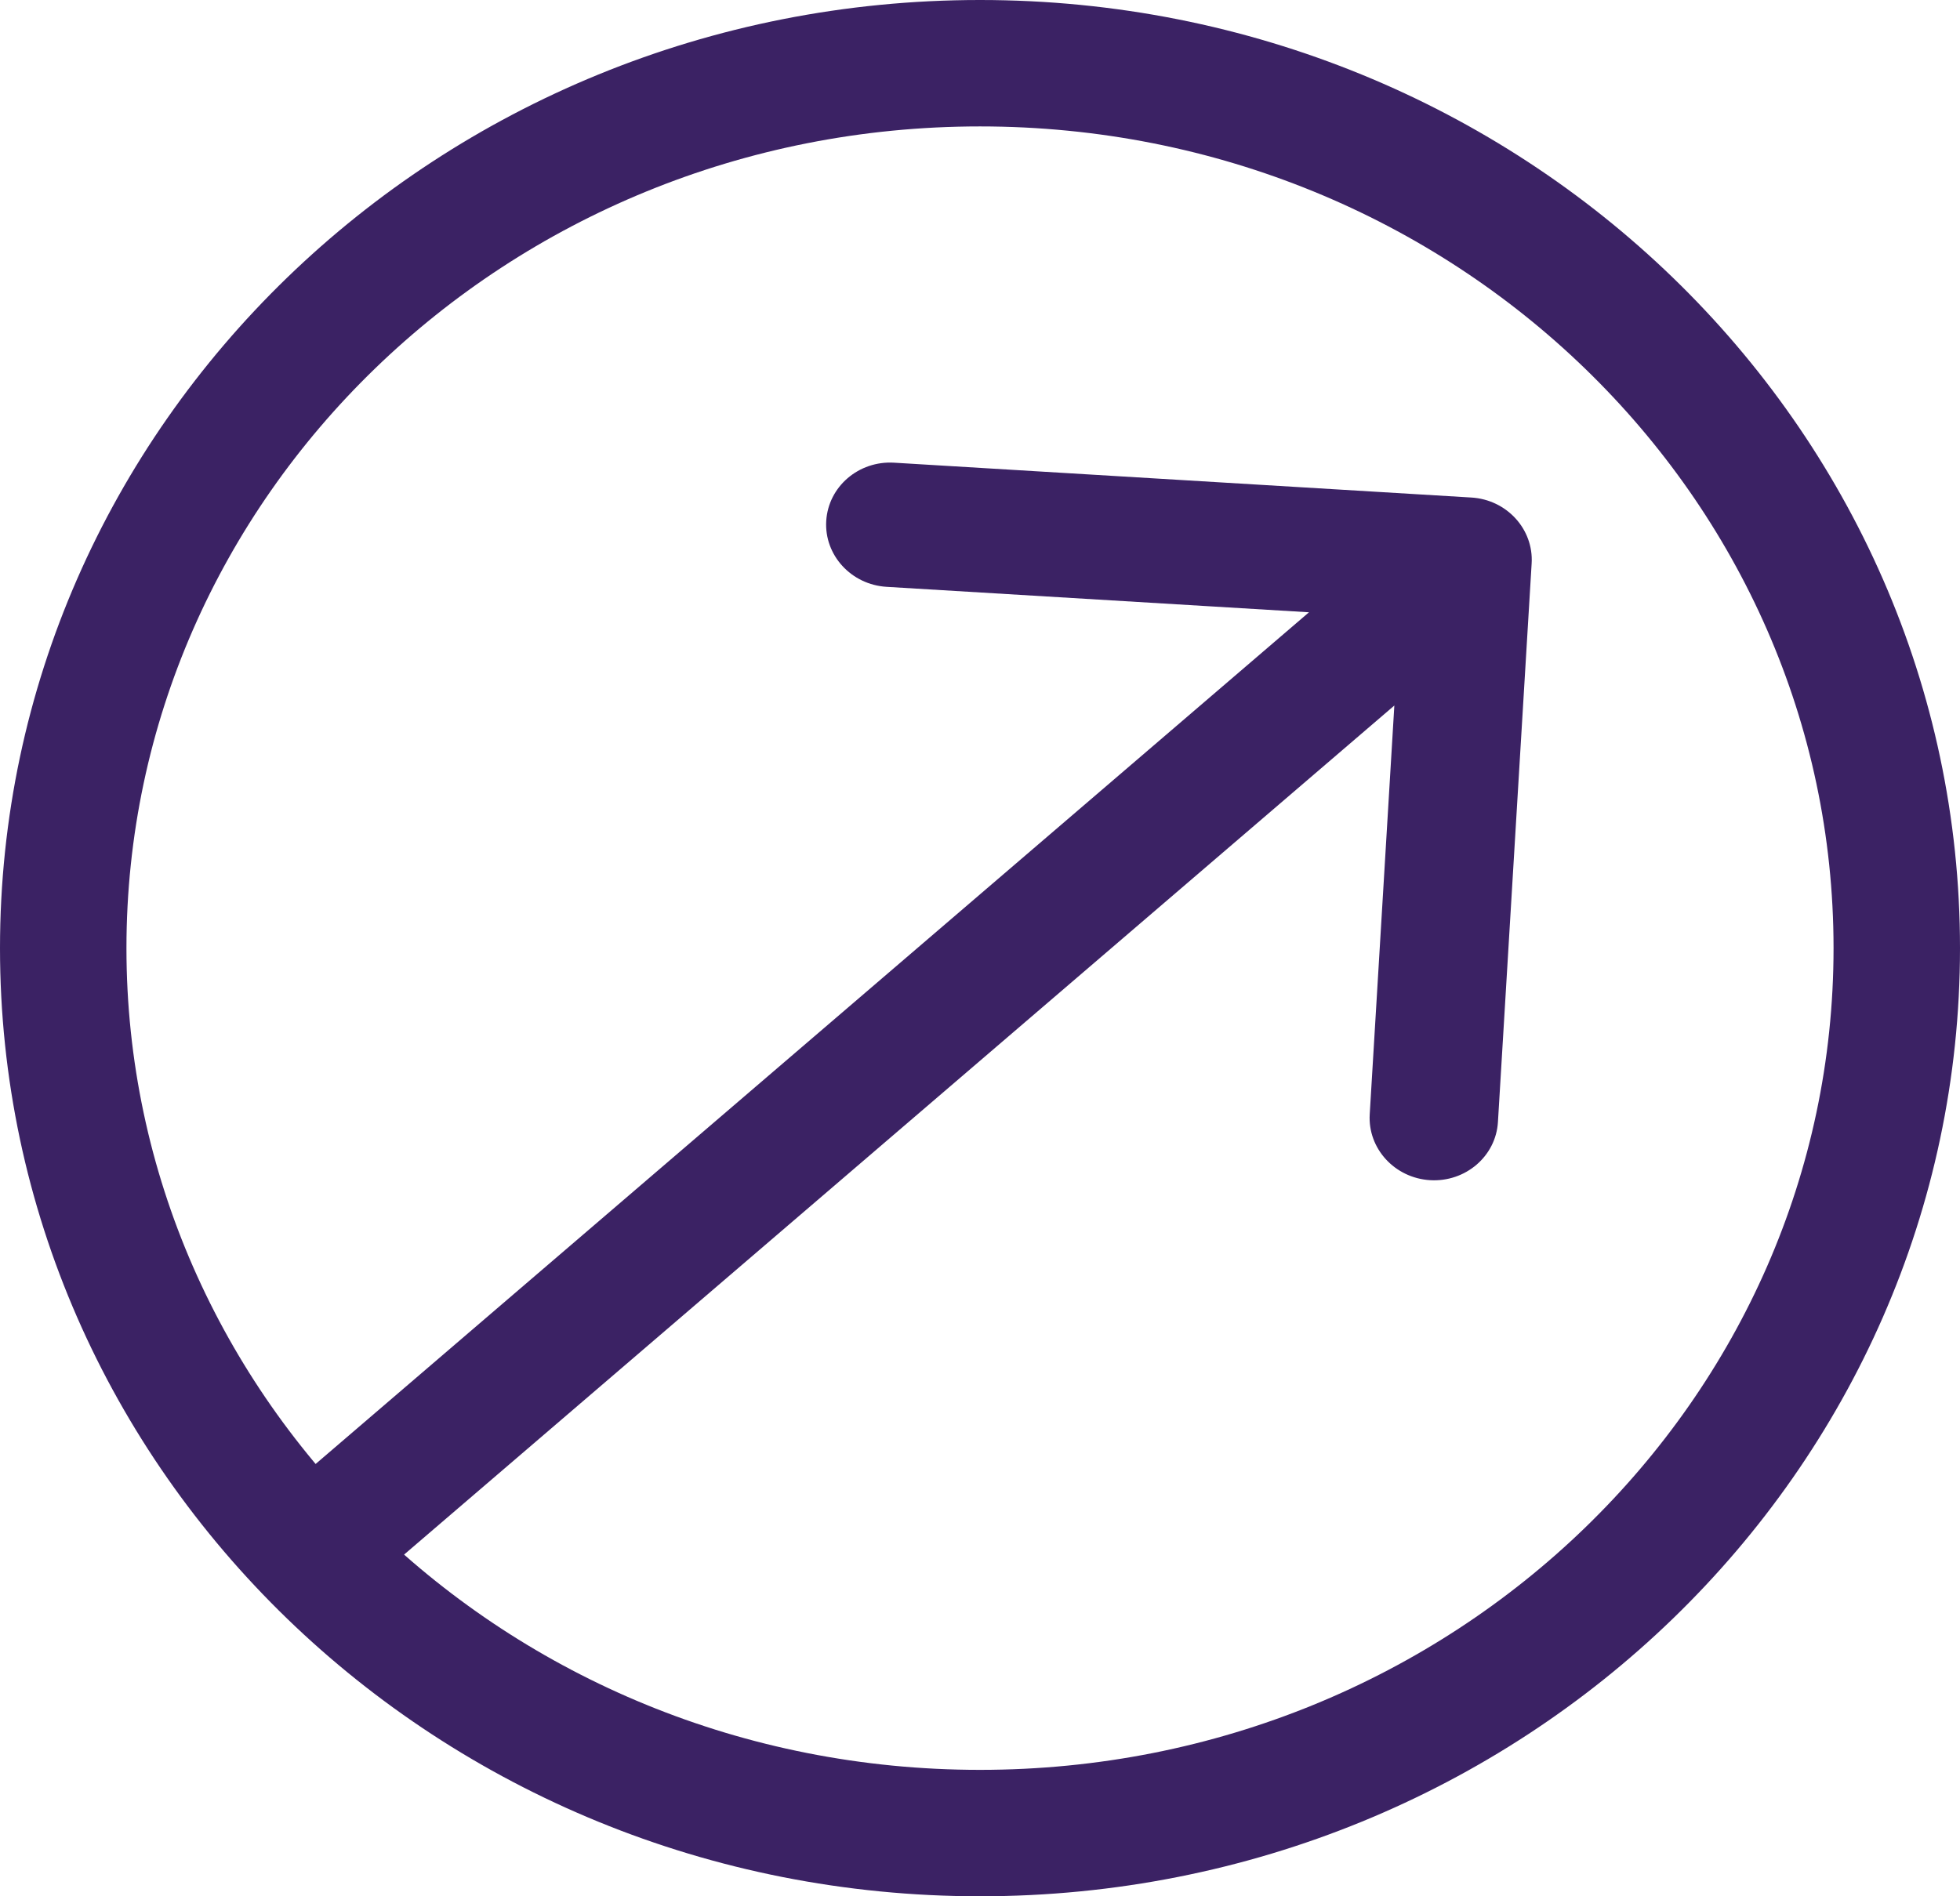
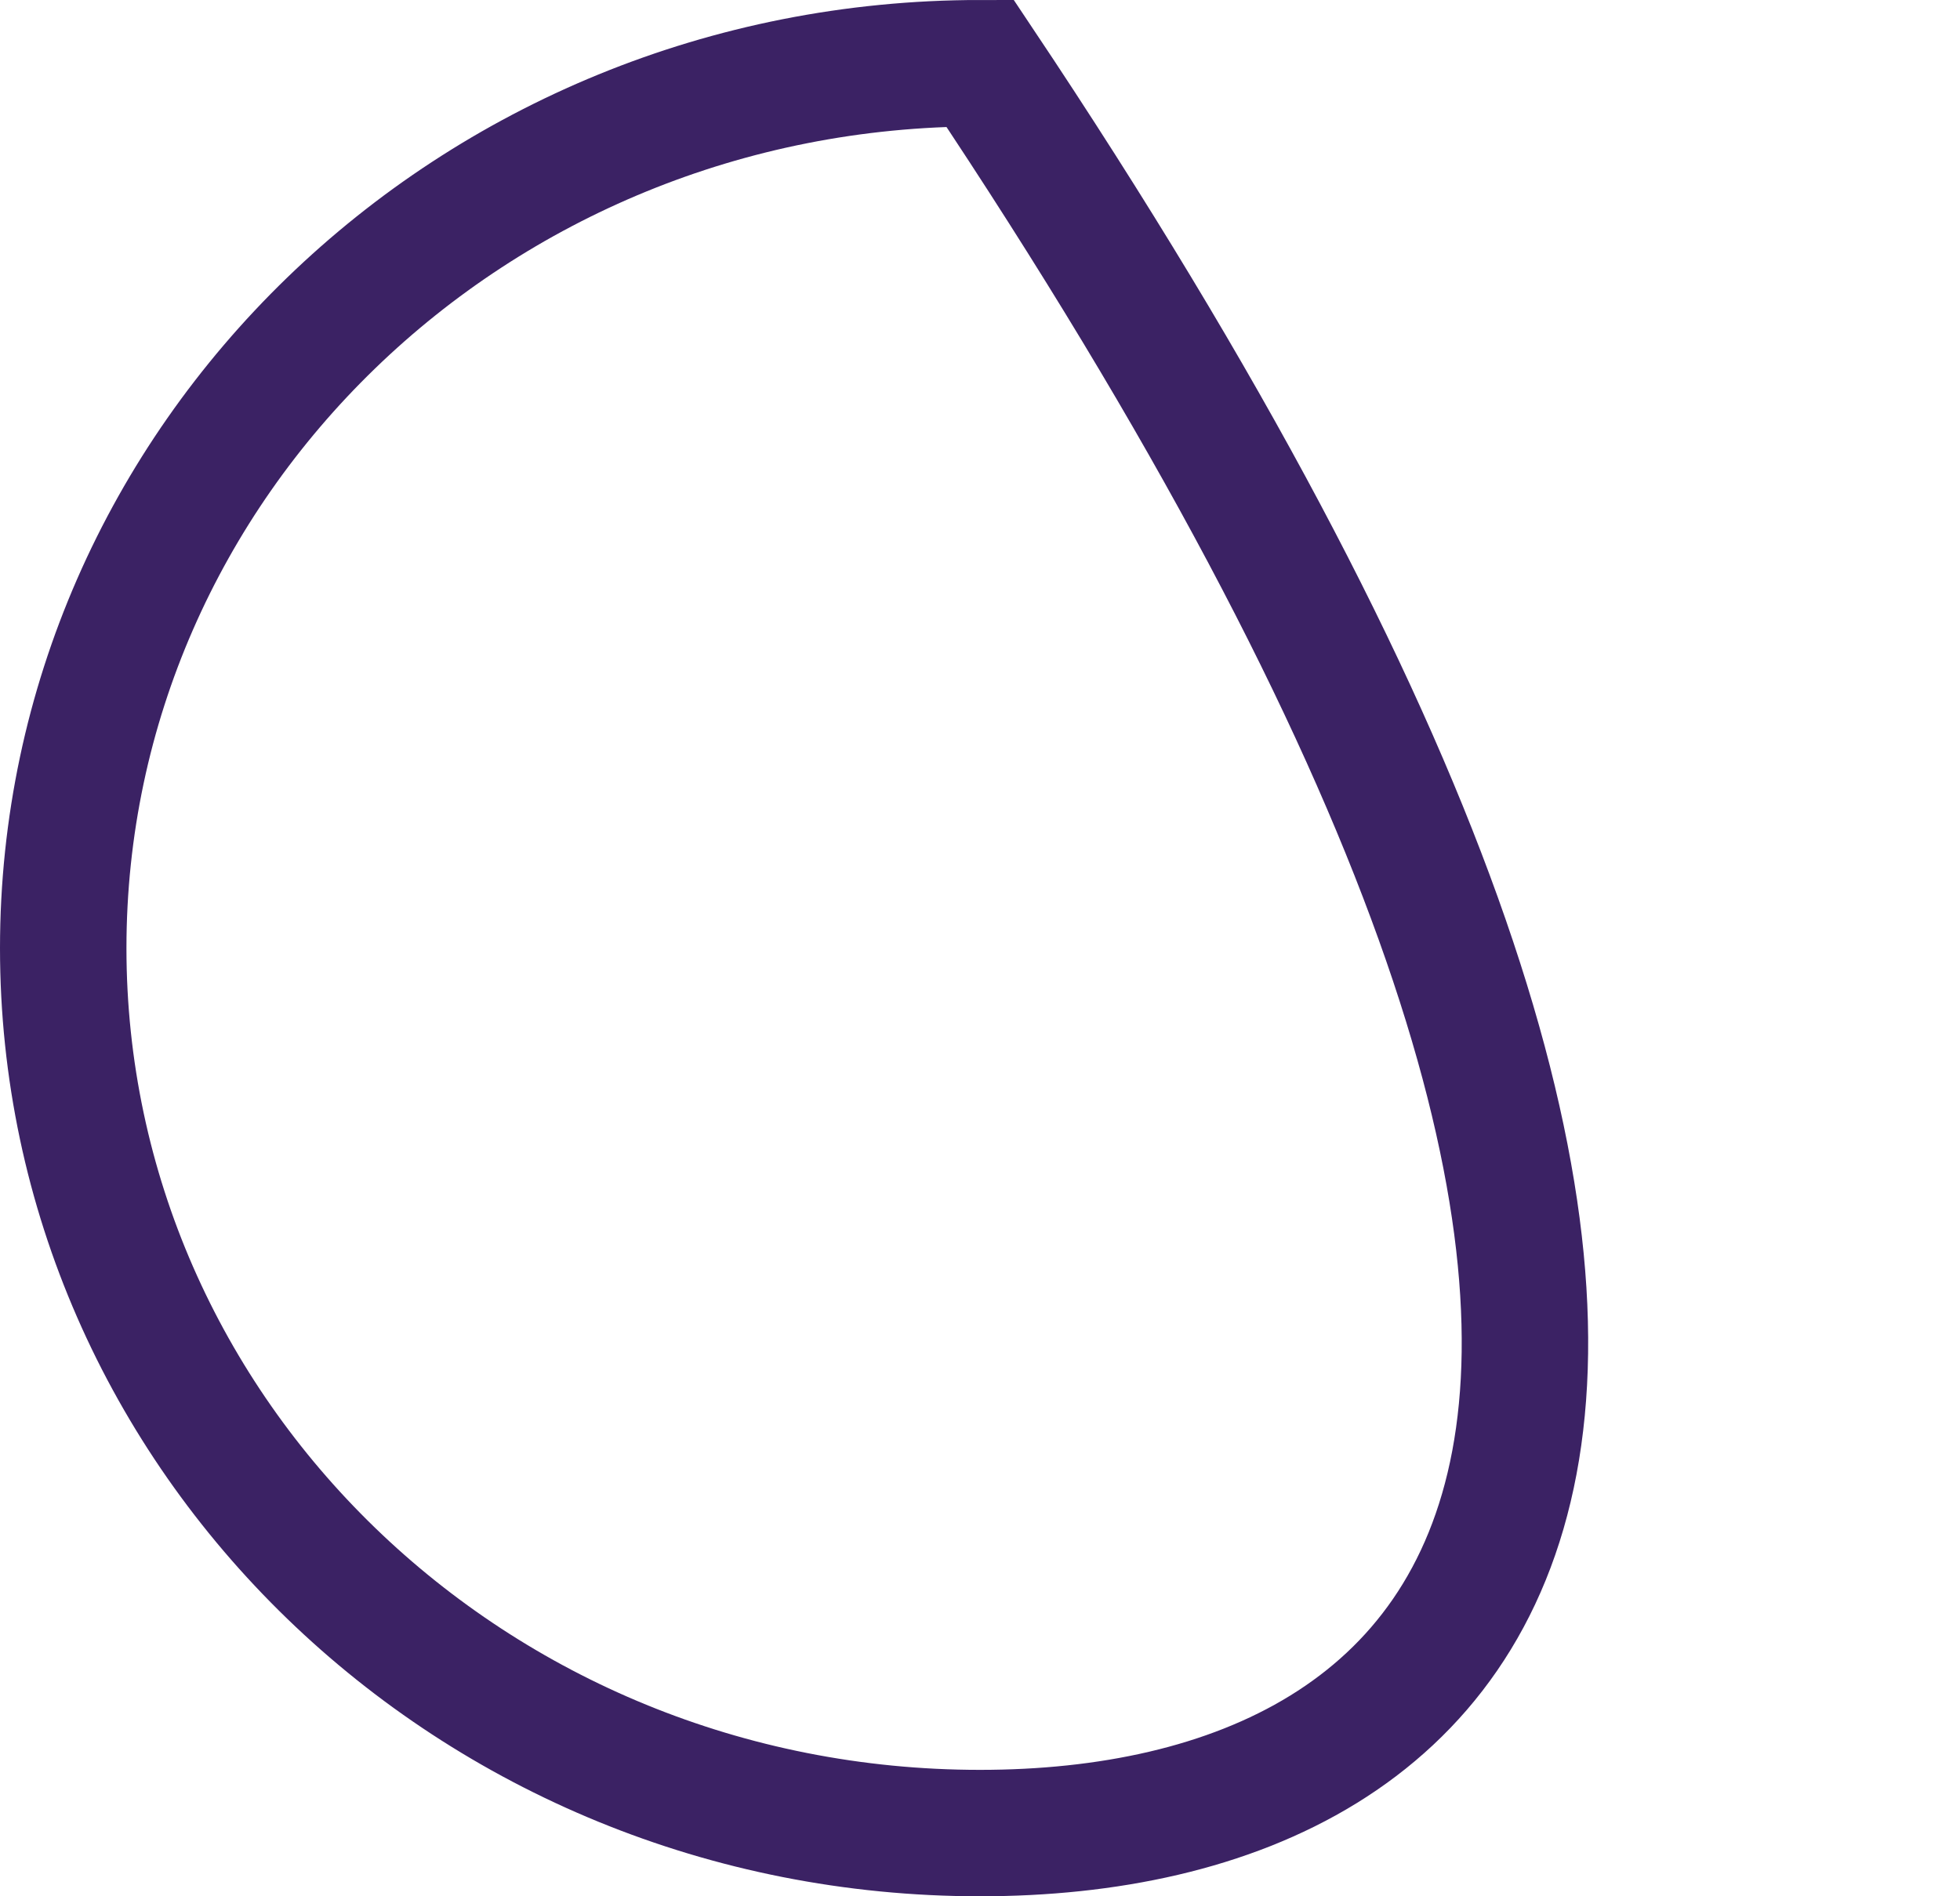
<svg xmlns="http://www.w3.org/2000/svg" width="31" height="30" viewBox="0 0 31 30" fill="none">
-   <path d="M15.5 1C23.539 1 30 7.299 30 15C30 22.701 23.539 29 15.5 29C7.461 29 1 22.701 1 15C1 7.299 7.461 1 15.5 1Z" stroke="#3B2264" stroke-width="2" />
-   <path d="M24.225 8.914C24.258 8.371 23.83 7.904 23.27 7.871L14.142 7.32C13.581 7.286 13.101 7.699 13.068 8.241C13.035 8.783 13.463 9.25 14.023 9.284L22.137 9.773L21.664 17.628C21.631 18.17 22.059 18.637 22.619 18.671C23.179 18.704 23.66 18.292 23.692 17.75L24.225 8.914ZM4.574 24.835L5.25 25.573L23.886 9.59L23.211 8.852L22.536 8.115L3.899 24.098L4.574 24.835Z" fill="#3B2264" />
+   <path d="M15.5 1C30 22.701 23.539 29 15.5 29C7.461 29 1 22.701 1 15C1 7.299 7.461 1 15.5 1Z" stroke="#3B2264" stroke-width="2" />
</svg>